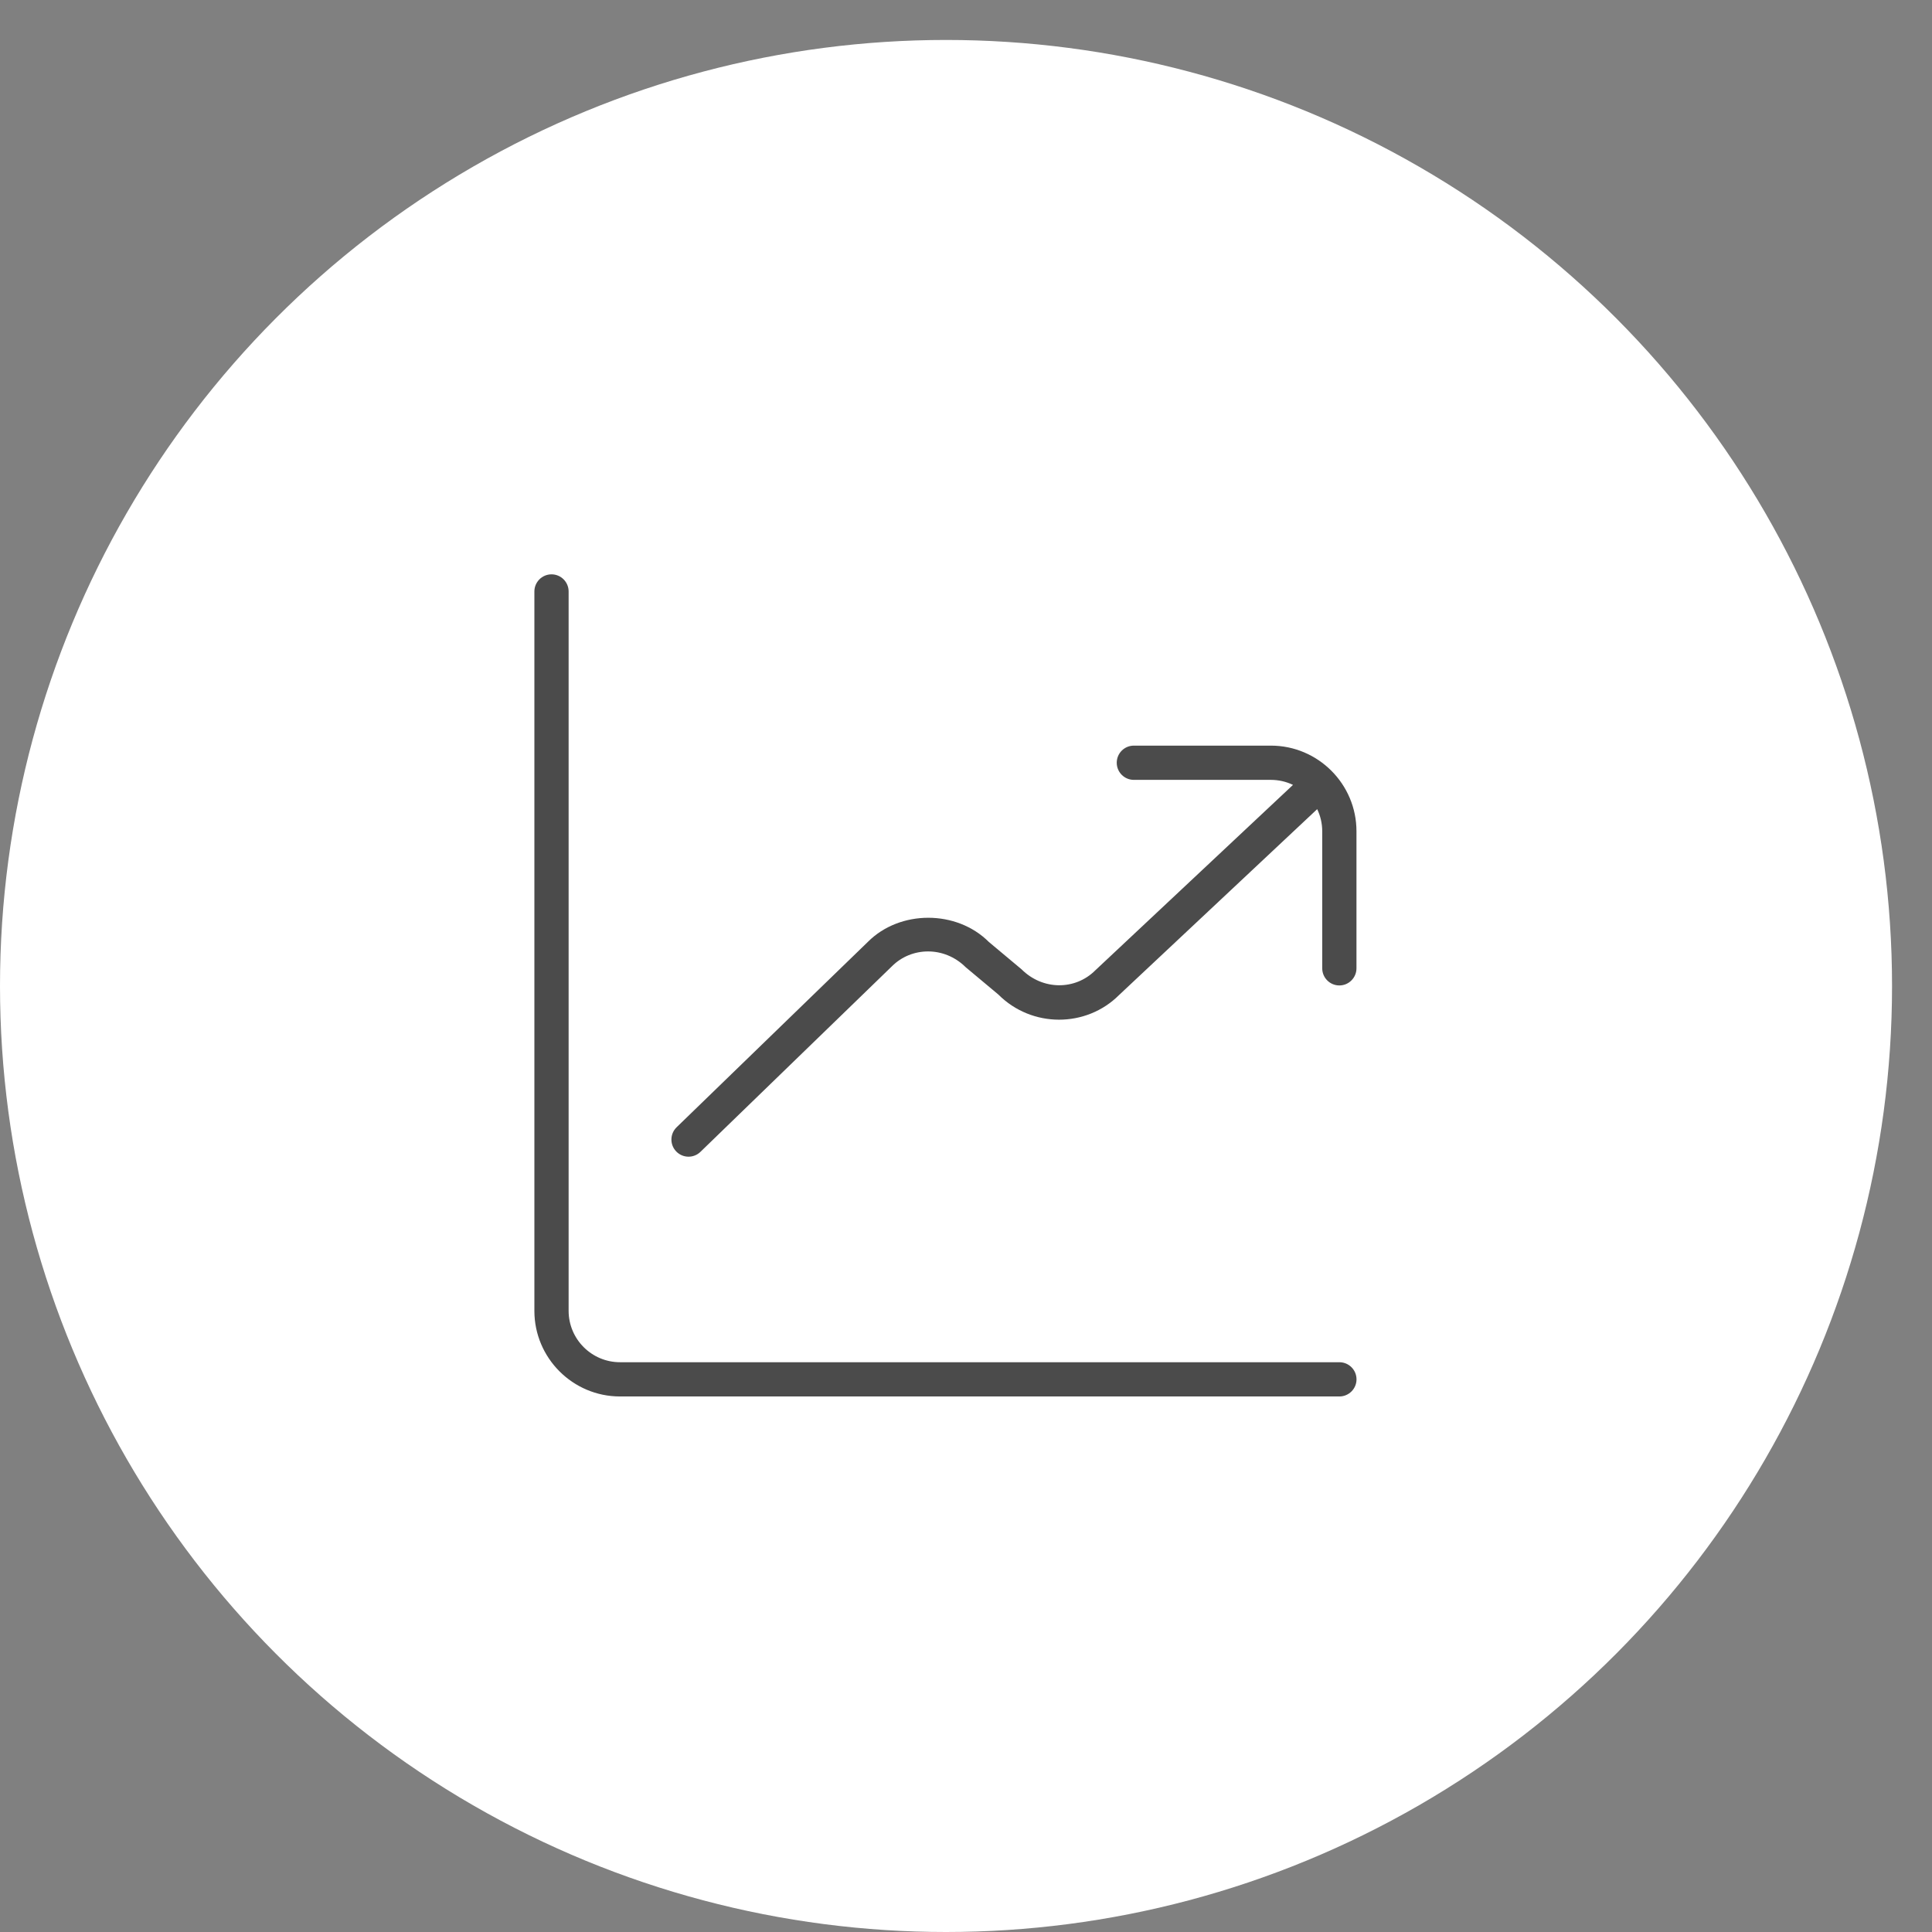
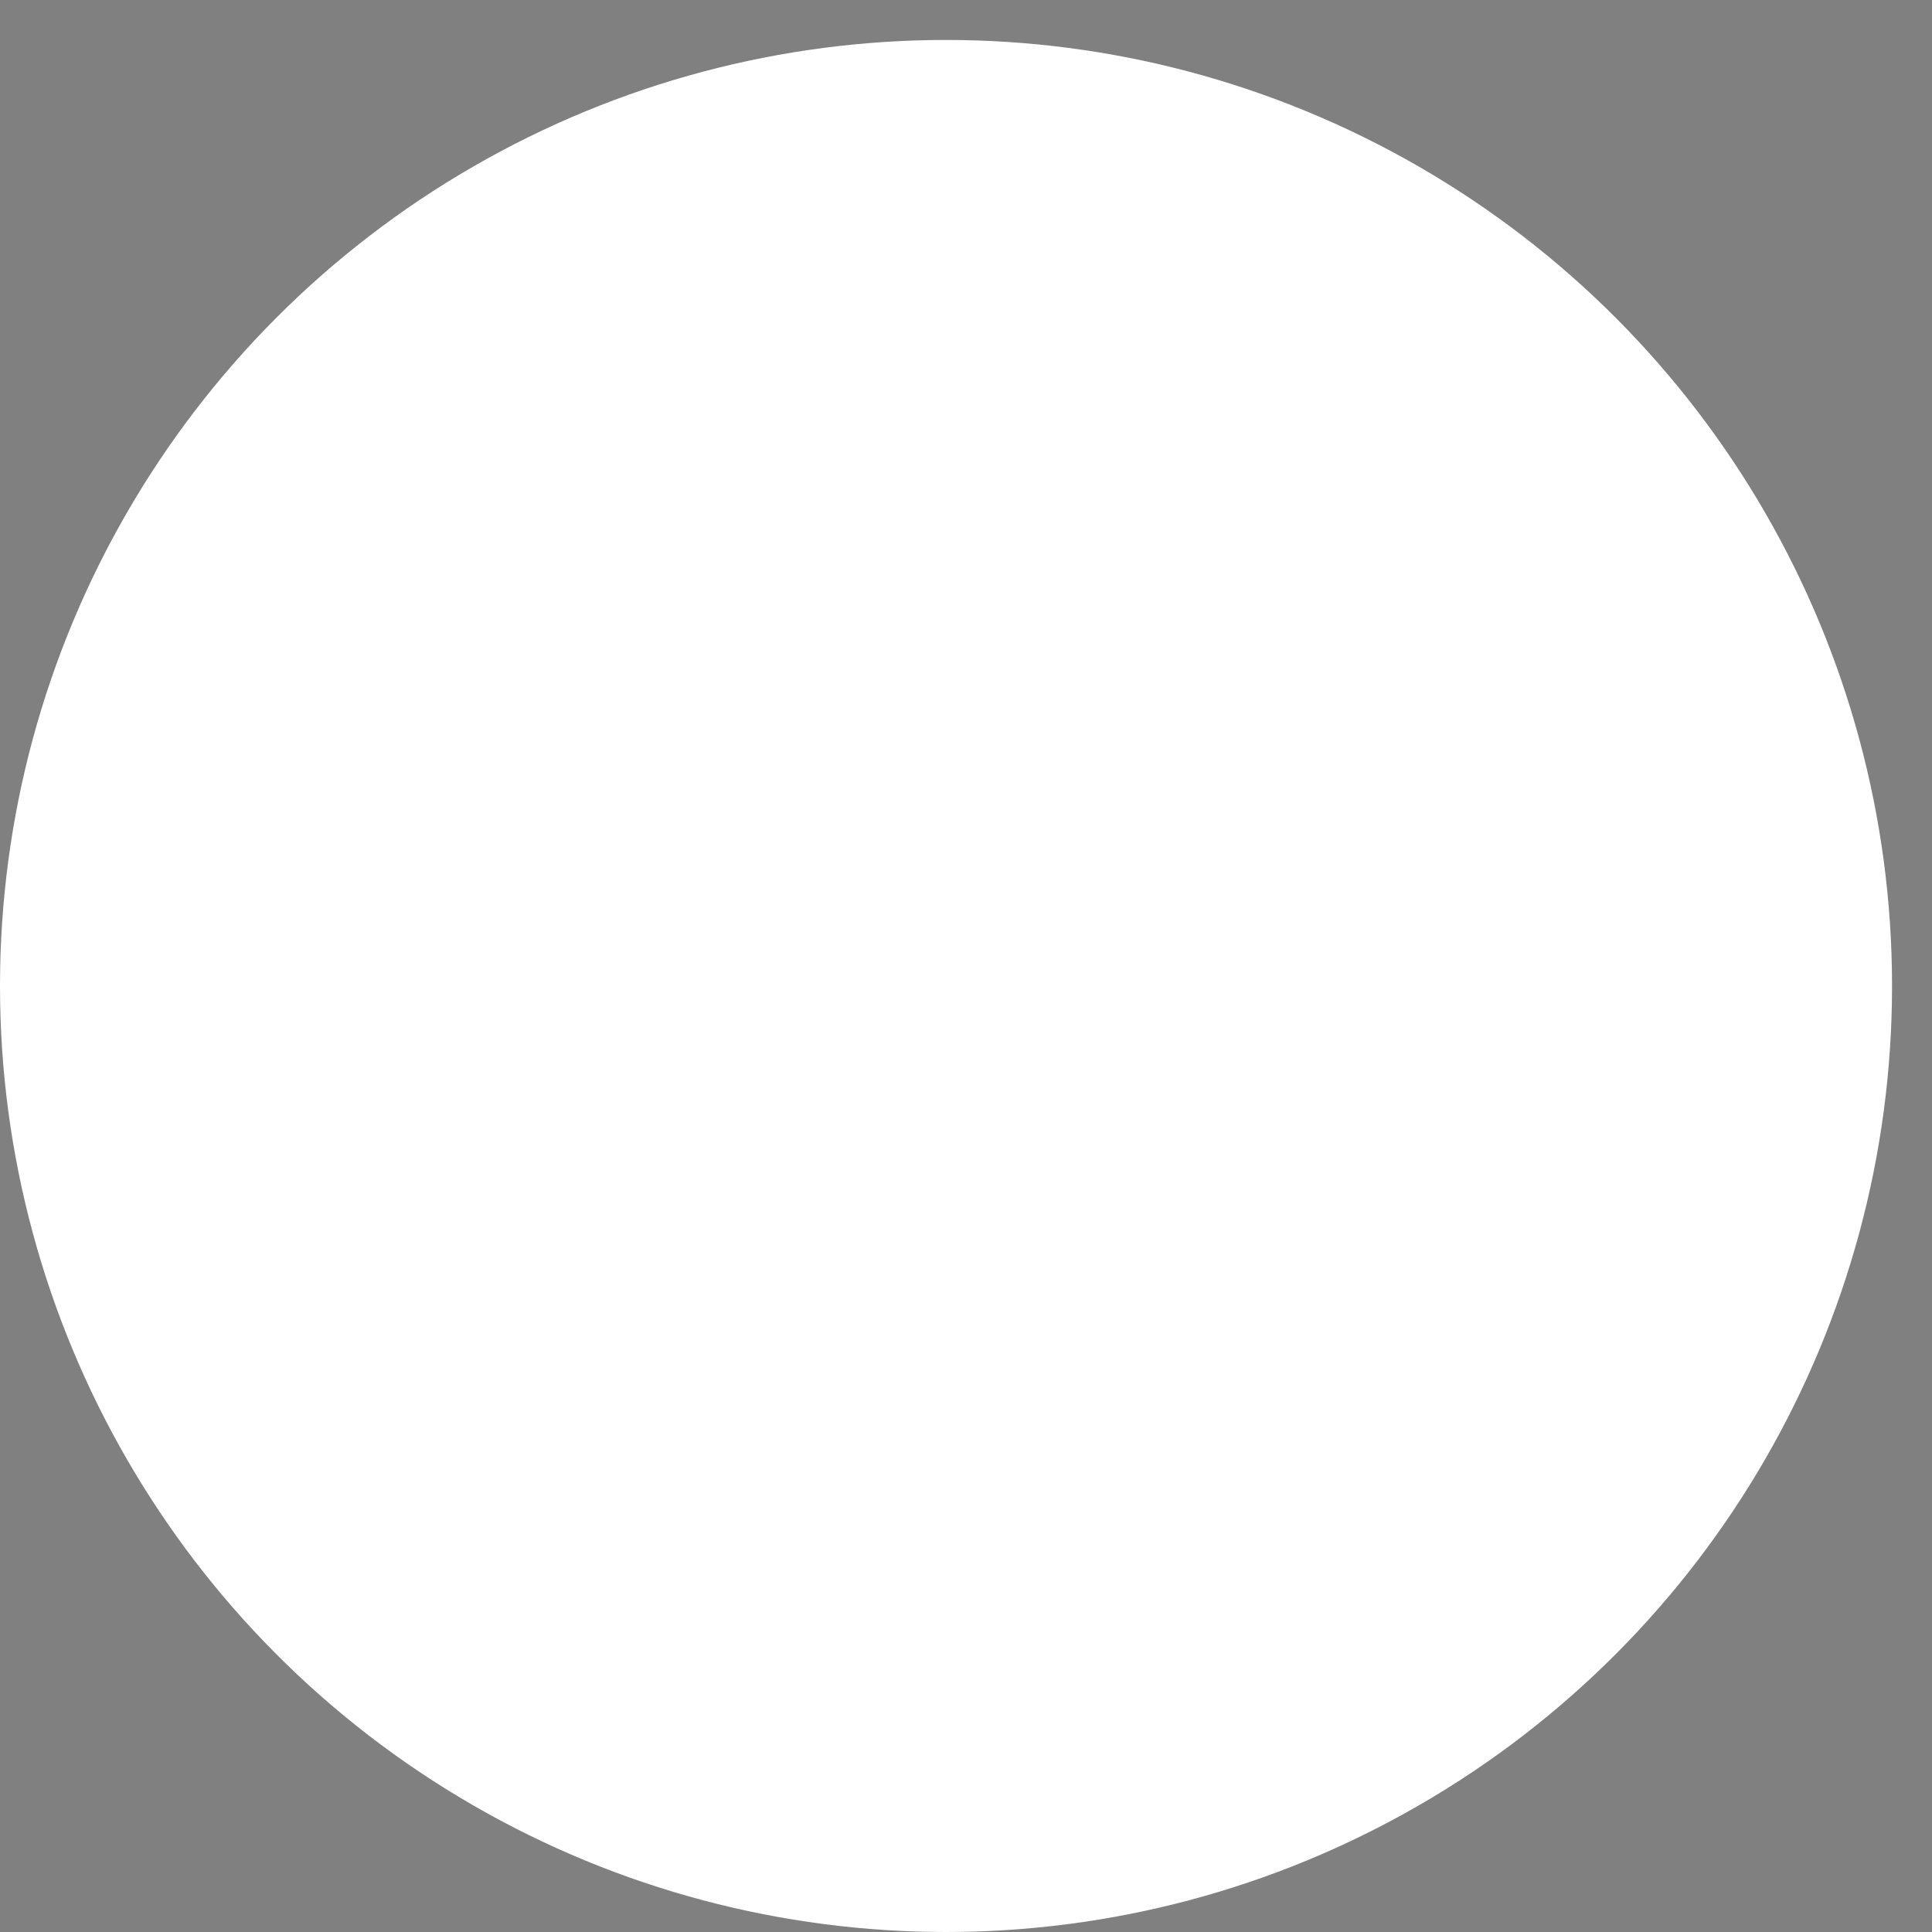
<svg xmlns="http://www.w3.org/2000/svg" width="47" height="47" viewBox="0 0 47 47" fill="none">
  <rect x="0" y="0" width="47" height="47" fill="#808080" stroke="none" />
  <circle cx="23.014" cy="23.986" r="23.014" fill="white" />
  <g clip-path="url(#clip0_203_4462)">
    <path d="M33 33.556C33 33.785 32.813 33.972 32.583 33.972H15.083C13.935 33.972 13 33.037 13 31.889V14.389C13 14.159 13.187 13.972 13.417 13.972C13.647 13.972 13.833 14.159 13.833 14.389V31.889C13.833 32.578 14.394 33.139 15.083 33.139H32.583C32.813 33.139 33 33.325 33 33.556ZM30.917 18.139H27.583C27.353 18.139 27.167 18.326 27.167 18.555C27.167 18.785 27.353 18.972 27.583 18.972H30.917C31.109 18.972 31.292 19.016 31.455 19.094L26.646 23.605C26.159 24.093 25.366 24.094 24.852 23.581L24.057 22.916C23.271 22.129 21.892 22.133 21.115 22.911L16.46 27.423C16.295 27.583 16.291 27.847 16.451 28.012C16.532 28.096 16.642 28.139 16.75 28.139C16.854 28.139 16.959 28.1 17.04 28.021L21.699 23.506C22.171 23.034 22.968 23.009 23.493 23.53L24.288 24.195C25.1 25.008 26.422 25.008 27.225 24.205L32.034 19.693L32.043 19.684C32.122 19.847 32.166 20.03 32.166 20.223V23.556C32.166 23.786 32.352 23.973 32.583 23.973C32.812 23.973 32.999 23.786 32.999 23.556V20.222C32.999 19.074 32.065 18.139 30.917 18.139Z" fill="#4B4B4B" />
  </g>
  <defs>
    <clipPath id="clip0_203_4462">
-       <rect width="20" height="20" fill="white" transform="translate(13 13.972)" />
-     </clipPath>
+       </clipPath>
  </defs>
</svg>